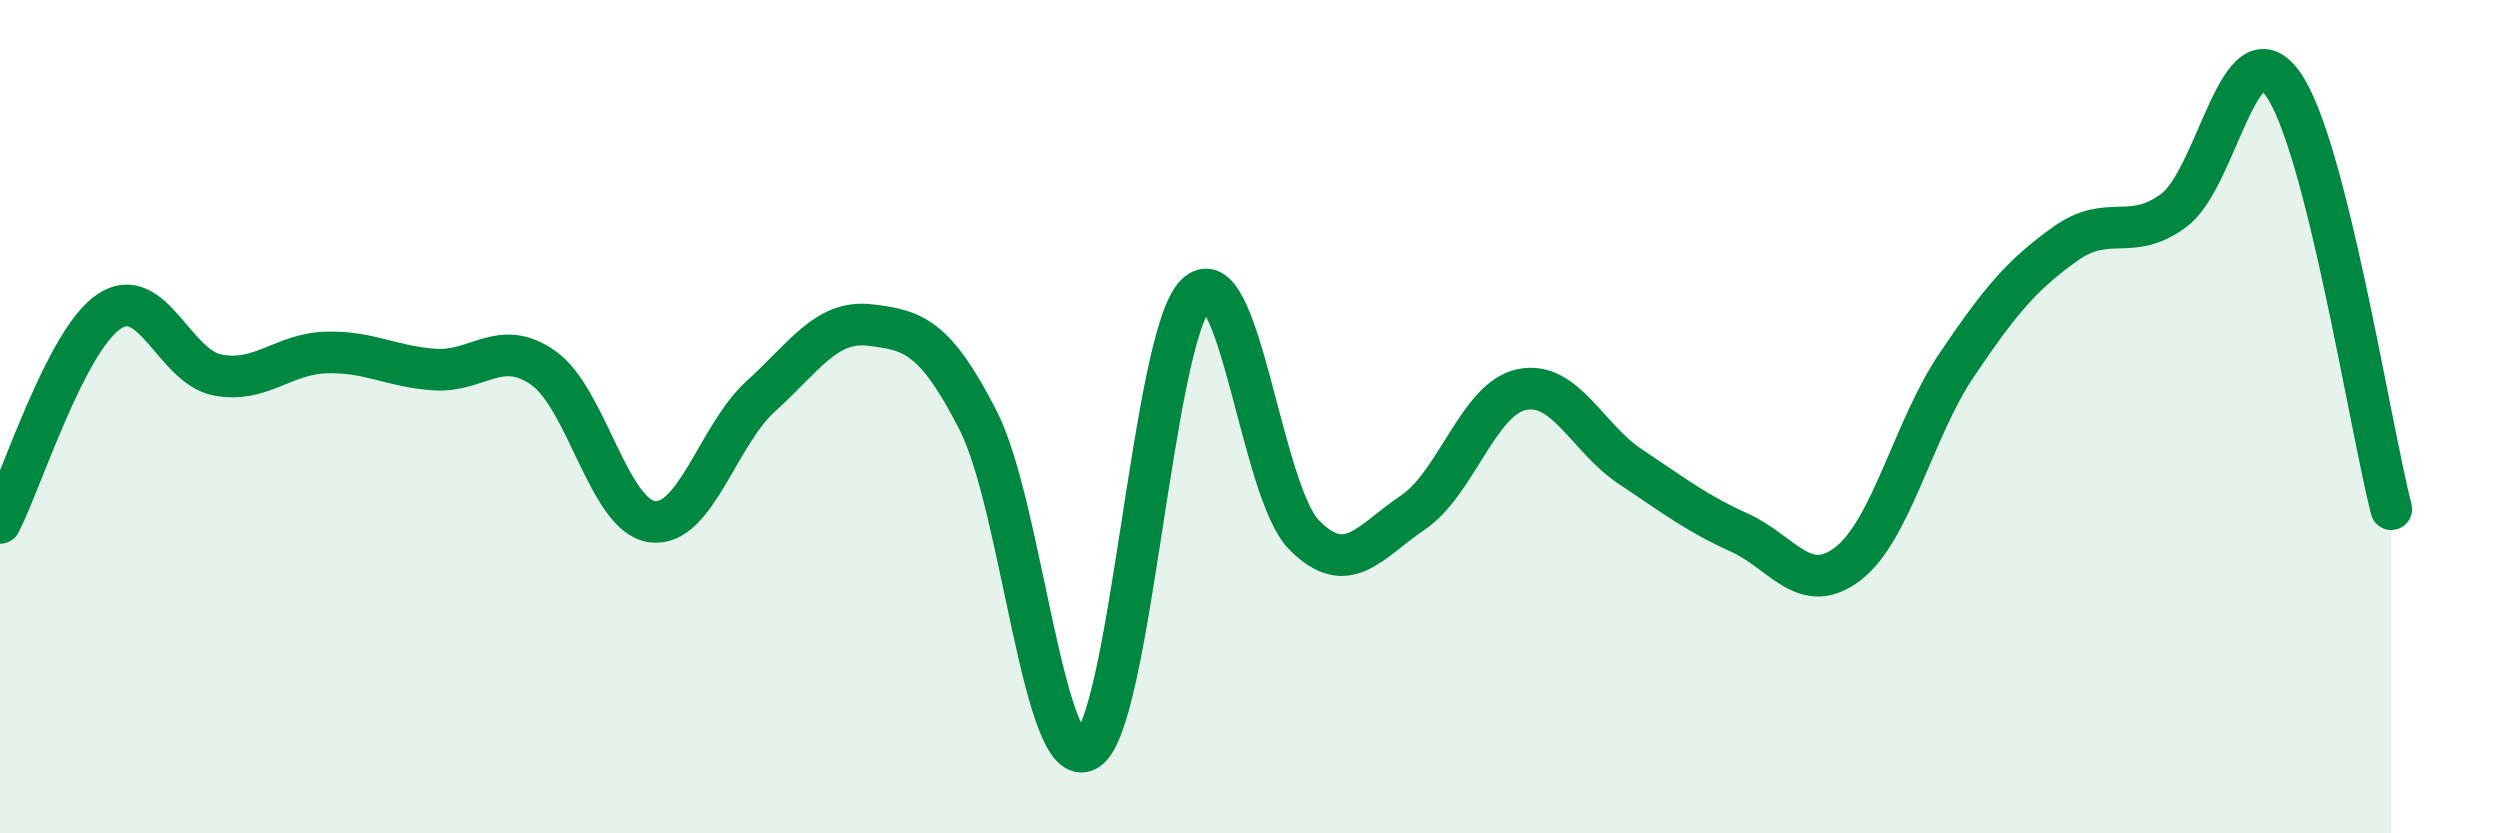
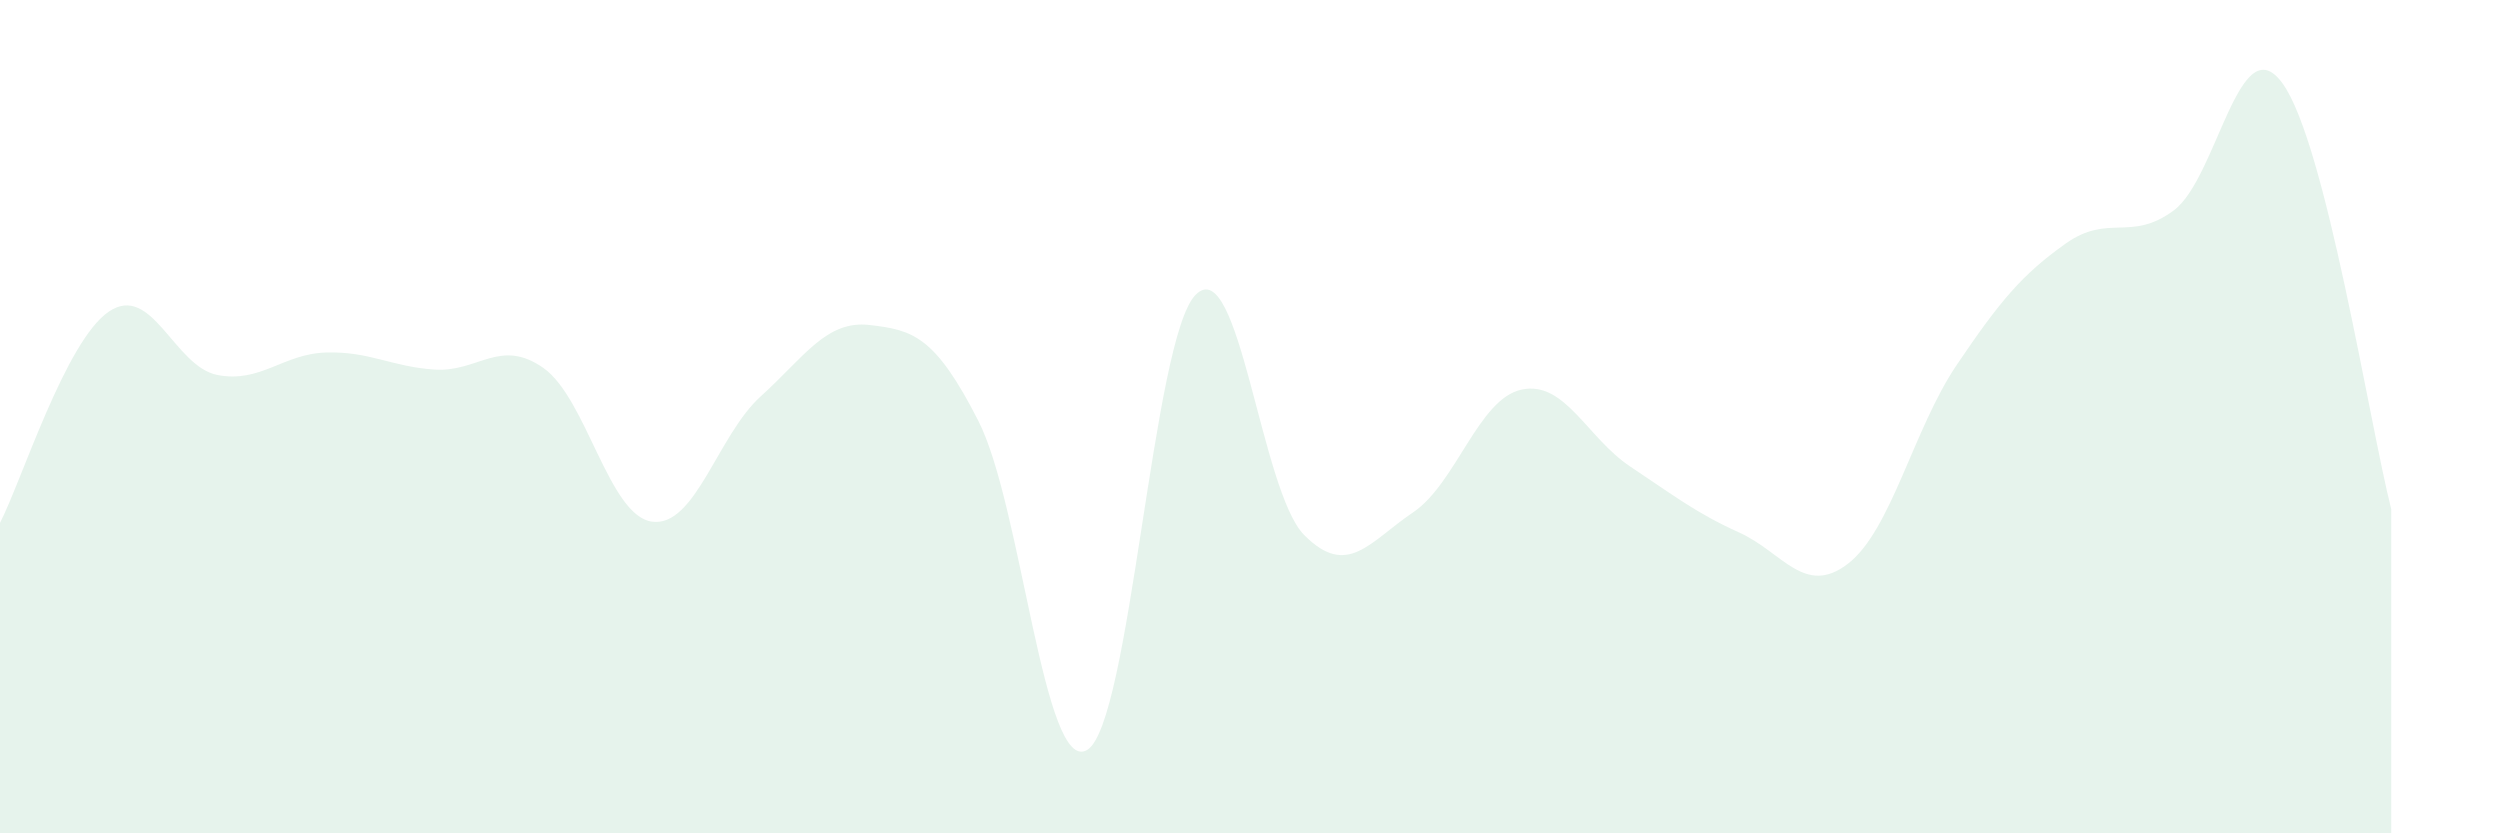
<svg xmlns="http://www.w3.org/2000/svg" width="60" height="20" viewBox="0 0 60 20">
  <path d="M 0,12.55 C 0.52,11.54 1.57,8.19 2.61,7.48 C 3.65,6.77 4.18,8.8 5.22,9 C 6.26,9.2 6.79,8.49 7.83,8.46 C 8.87,8.43 9.39,8.8 10.43,8.87 C 11.47,8.94 12,8.1 13.04,8.83 C 14.08,9.56 14.61,12.38 15.65,12.52 C 16.69,12.66 17.22,10.45 18.26,9.51 C 19.3,8.57 19.83,7.68 20.87,7.8 C 21.91,7.92 22.44,8.06 23.48,10.1 C 24.52,12.14 25.05,18.61 26.09,18 C 27.13,17.39 27.66,8.1 28.7,7.07 C 29.74,6.04 30.26,11.79 31.3,12.84 C 32.34,13.89 32.87,13 33.91,12.3 C 34.95,11.6 35.48,9.57 36.52,9.35 C 37.56,9.13 38.09,10.51 39.13,11.2 C 40.17,11.89 40.7,12.31 41.74,12.78 C 42.78,13.25 43.31,14.33 44.35,13.53 C 45.39,12.73 45.92,10.3 46.96,8.76 C 48,7.22 48.53,6.59 49.57,5.85 C 50.61,5.11 51.13,5.82 52.17,5.05 C 53.21,4.28 53.74,0.57 54.78,2 C 55.82,3.43 56.87,10.18 57.39,12.22L57.39 20L0 20Z" fill="#008740" opacity="0.1" stroke-linecap="round" stroke-linejoin="round" />
-   <path d="M 0,12.55 C 0.52,11.54 1.57,8.19 2.61,7.48 C 3.65,6.77 4.18,8.8 5.22,9 C 6.26,9.2 6.79,8.49 7.83,8.46 C 8.87,8.43 9.39,8.8 10.43,8.87 C 11.47,8.94 12,8.1 13.04,8.83 C 14.08,9.56 14.61,12.38 15.65,12.52 C 16.69,12.66 17.22,10.45 18.26,9.51 C 19.3,8.57 19.83,7.68 20.87,7.8 C 21.91,7.92 22.44,8.06 23.48,10.1 C 24.52,12.14 25.05,18.61 26.09,18 C 27.13,17.39 27.66,8.1 28.7,7.07 C 29.74,6.04 30.26,11.79 31.3,12.84 C 32.34,13.89 32.87,13 33.91,12.3 C 34.95,11.6 35.48,9.57 36.52,9.35 C 37.56,9.13 38.09,10.51 39.13,11.2 C 40.17,11.89 40.7,12.31 41.74,12.78 C 42.78,13.25 43.31,14.33 44.35,13.53 C 45.39,12.73 45.92,10.3 46.96,8.76 C 48,7.22 48.53,6.59 49.57,5.85 C 50.61,5.11 51.13,5.82 52.17,5.05 C 53.21,4.28 53.74,0.57 54.78,2 C 55.82,3.43 56.87,10.18 57.39,12.22" stroke="#008740" stroke-width="1" fill="none" stroke-linecap="round" stroke-linejoin="round" />
</svg>